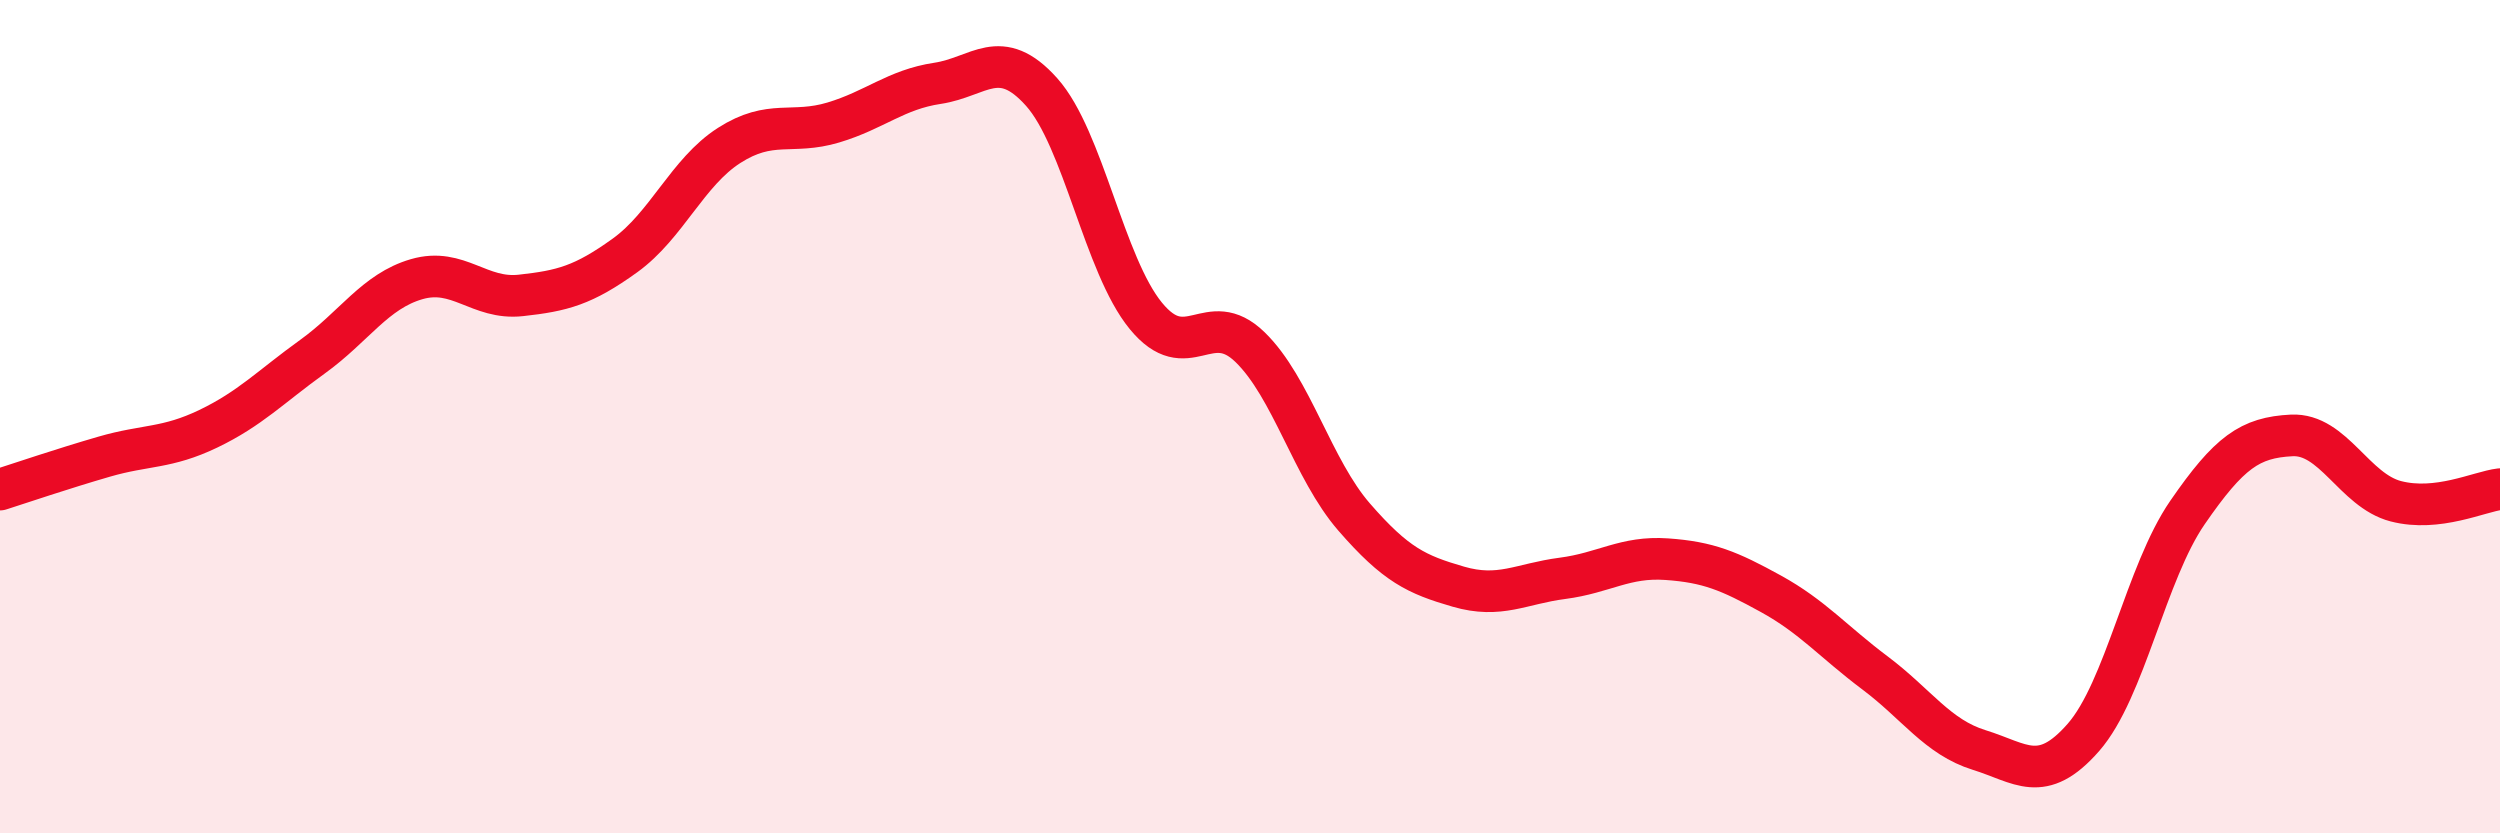
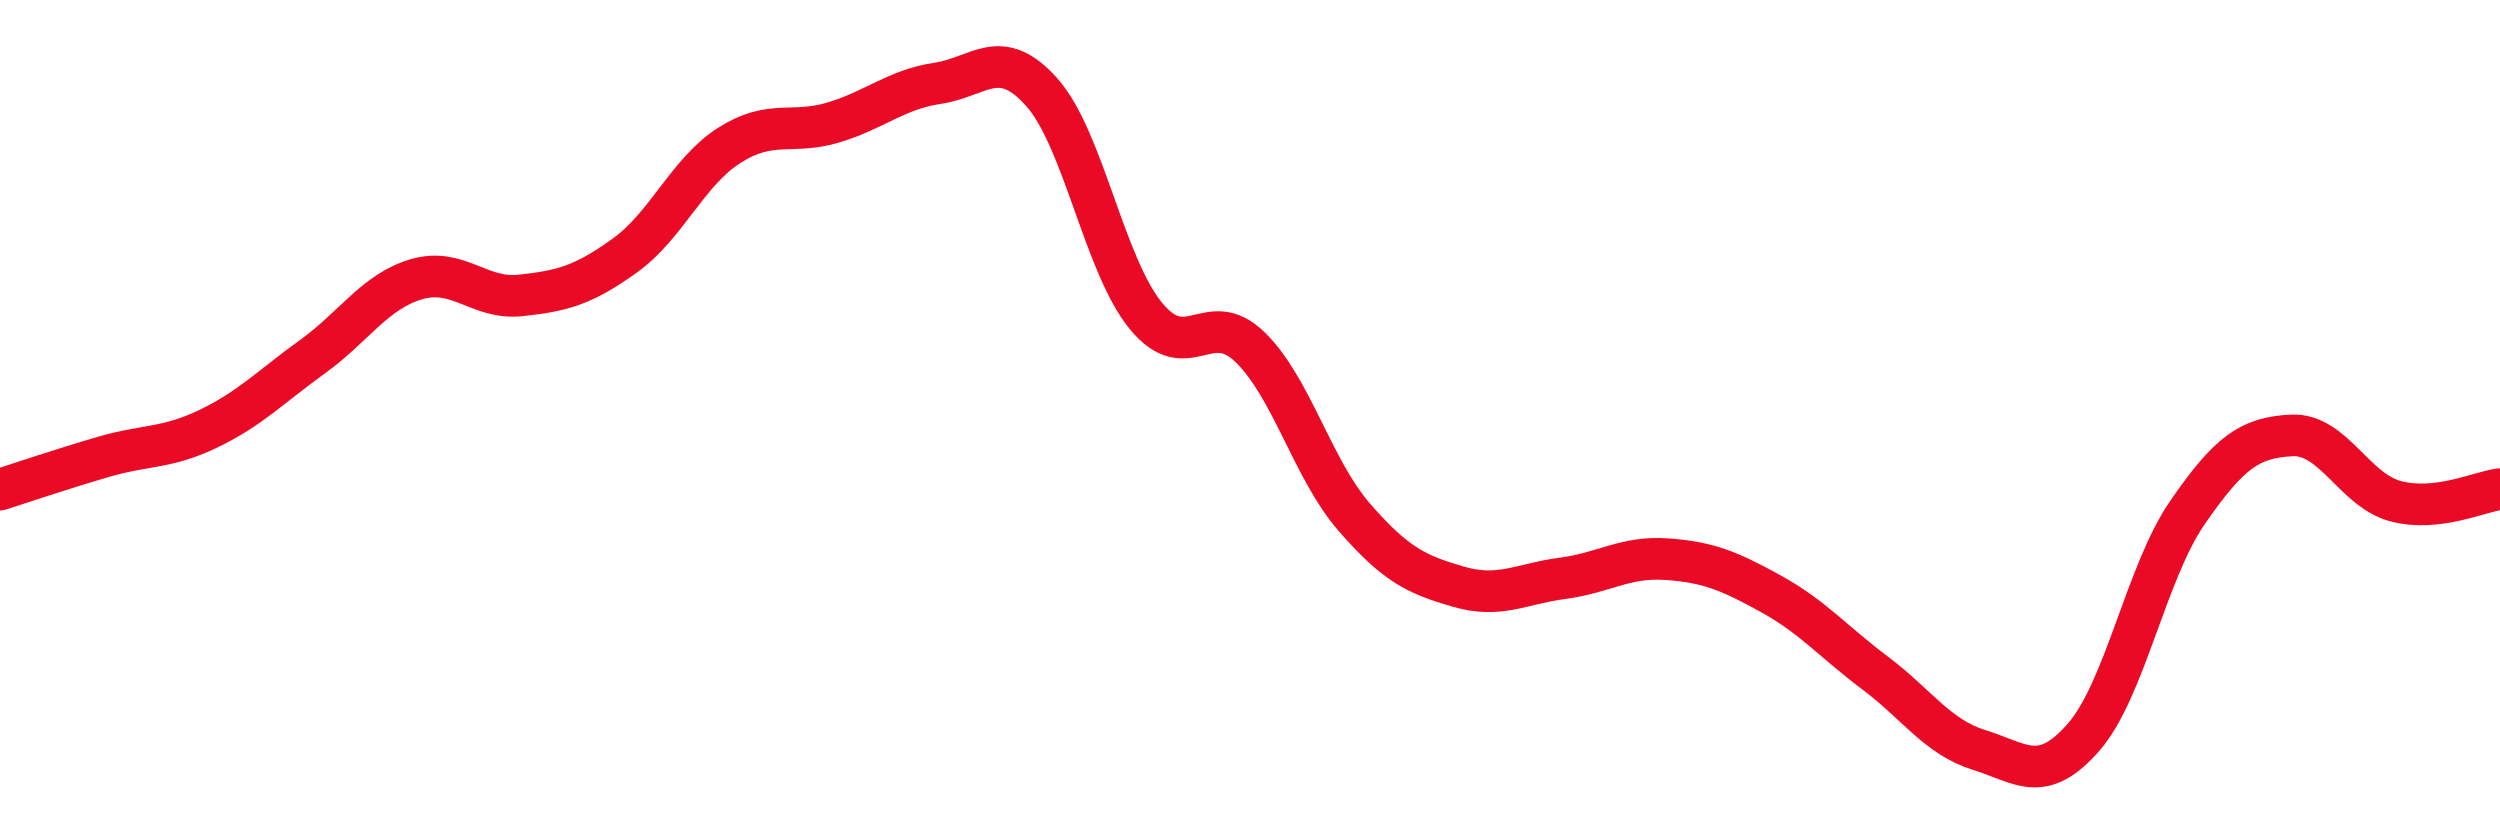
<svg xmlns="http://www.w3.org/2000/svg" width="60" height="20" viewBox="0 0 60 20">
-   <path d="M 0,11.75 C 0.5,11.59 1.5,11.25 2.5,10.96 C 3.5,10.67 4,10.77 5,10.29 C 6,9.81 6.5,9.28 7.5,8.56 C 8.5,7.84 9,6.99 10,6.7 C 11,6.41 11.5,7.2 12.5,7.09 C 13.5,6.98 14,6.85 15,6.13 C 16,5.41 16.5,4.13 17.5,3.49 C 18.5,2.85 19,3.24 20,2.94 C 21,2.64 21.5,2.15 22.5,2 C 23.5,1.85 24,1.09 25,2.21 C 26,3.33 26.5,6.36 27.5,7.58 C 28.5,8.8 29,7.36 30,8.33 C 31,9.3 31.5,11.26 32.5,12.41 C 33.5,13.56 34,13.79 35,14.08 C 36,14.37 36.5,14.01 37.5,13.88 C 38.5,13.75 39,13.35 40,13.42 C 41,13.49 41.5,13.7 42.5,14.25 C 43.5,14.8 44,15.4 45,16.15 C 46,16.9 46.5,17.69 47.5,18 C 48.5,18.31 49,18.84 50,17.7 C 51,16.56 51.5,13.75 52.5,12.3 C 53.5,10.85 54,10.5 55,10.45 C 56,10.4 56.5,11.77 57.5,12.03 C 58.5,12.29 59.5,11.8 60,11.74L60 20L0 20Z" fill="#EB0A25" opacity="0.1" stroke-linecap="round" stroke-linejoin="round" />
  <path d="M 0,11.75 C 0.5,11.59 1.5,11.25 2.5,10.96 C 3.5,10.67 4,10.77 5,10.29 C 6,9.81 6.5,9.28 7.5,8.56 C 8.5,7.84 9,6.99 10,6.7 C 11,6.41 11.5,7.2 12.5,7.09 C 13.5,6.98 14,6.85 15,6.13 C 16,5.41 16.5,4.13 17.5,3.49 C 18.5,2.85 19,3.24 20,2.94 C 21,2.64 21.5,2.15 22.5,2 C 23.5,1.85 24,1.09 25,2.21 C 26,3.33 26.5,6.36 27.5,7.58 C 28.5,8.8 29,7.36 30,8.33 C 31,9.3 31.5,11.26 32.5,12.41 C 33.5,13.56 34,13.79 35,14.08 C 36,14.37 36.5,14.01 37.5,13.88 C 38.5,13.75 39,13.35 40,13.42 C 41,13.49 41.5,13.7 42.5,14.25 C 43.5,14.8 44,15.4 45,16.15 C 46,16.9 46.5,17.69 47.5,18 C 48.5,18.31 49,18.84 50,17.7 C 51,16.56 51.5,13.75 52.5,12.3 C 53.5,10.85 54,10.5 55,10.45 C 56,10.4 56.5,11.77 57.5,12.03 C 58.5,12.29 59.5,11.8 60,11.74" stroke="#EB0A25" stroke-width="1" fill="none" stroke-linecap="round" stroke-linejoin="round" />
</svg>